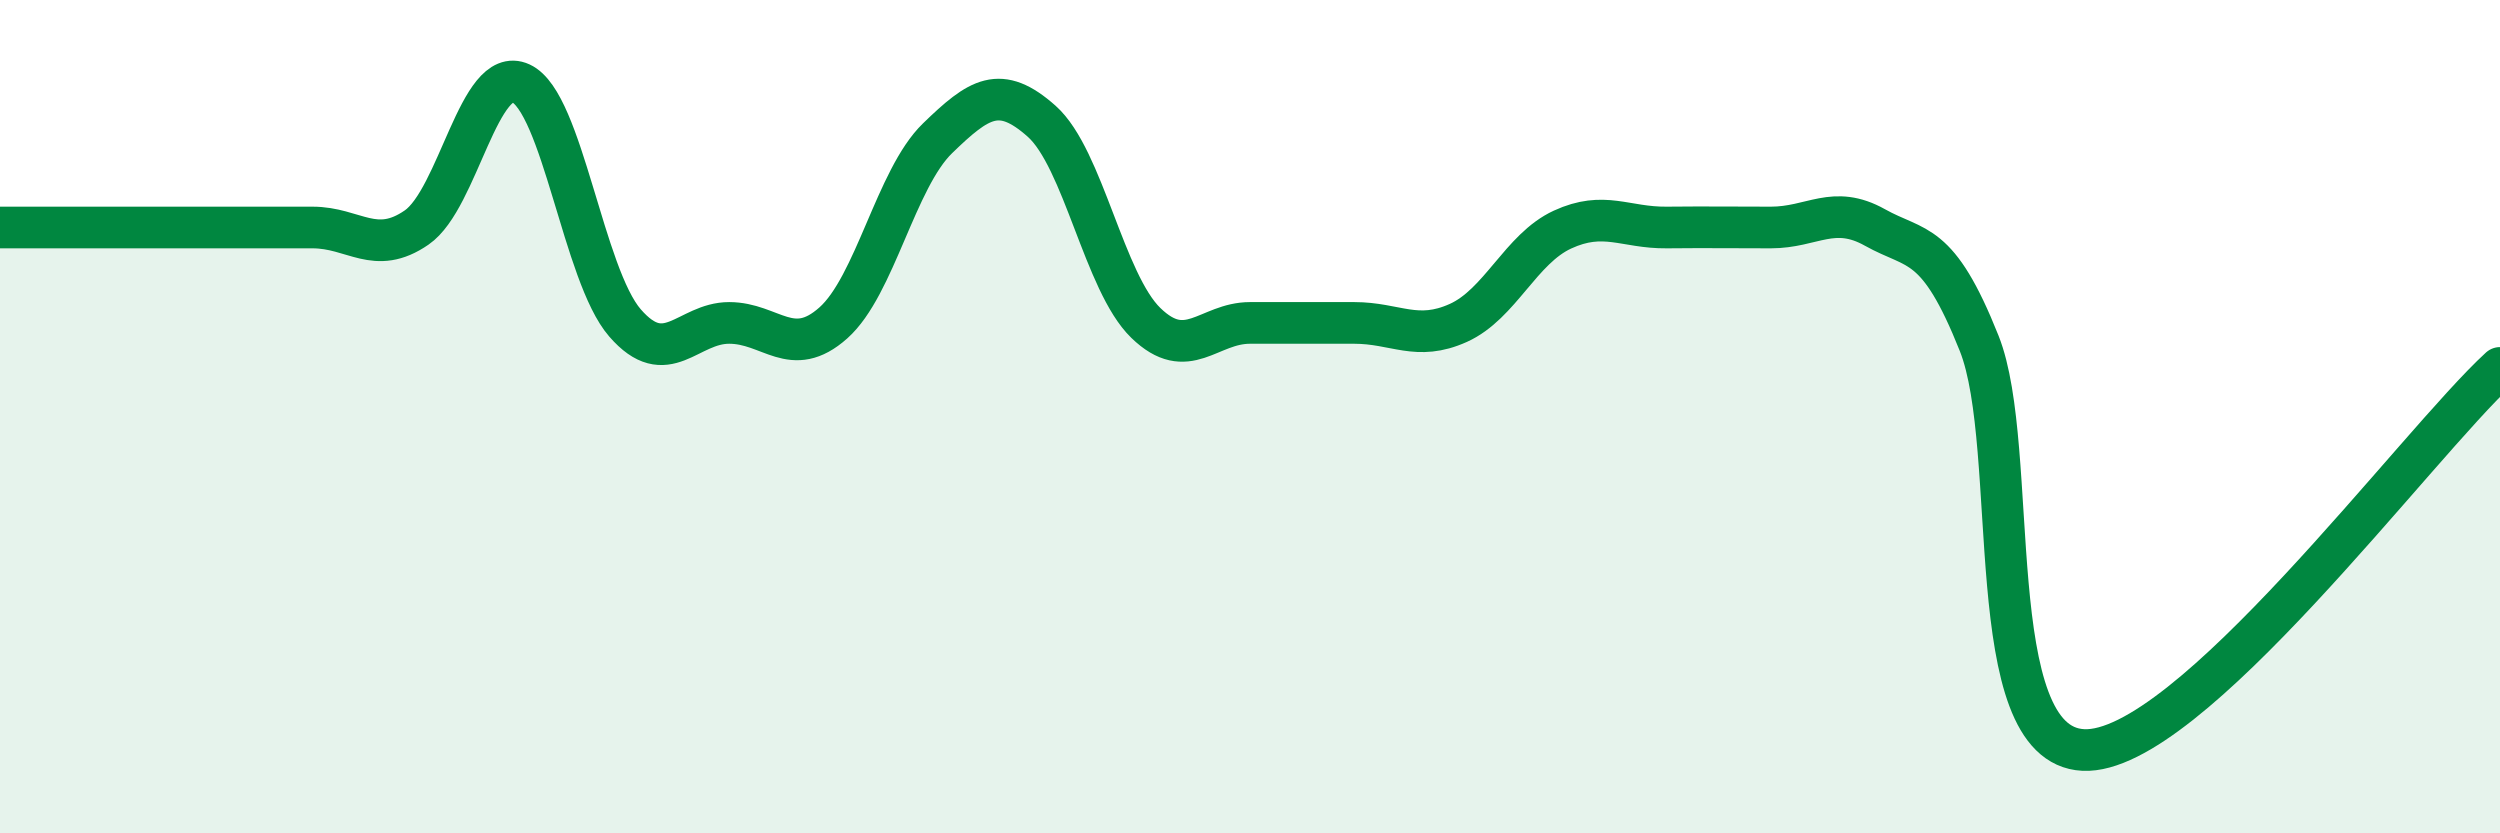
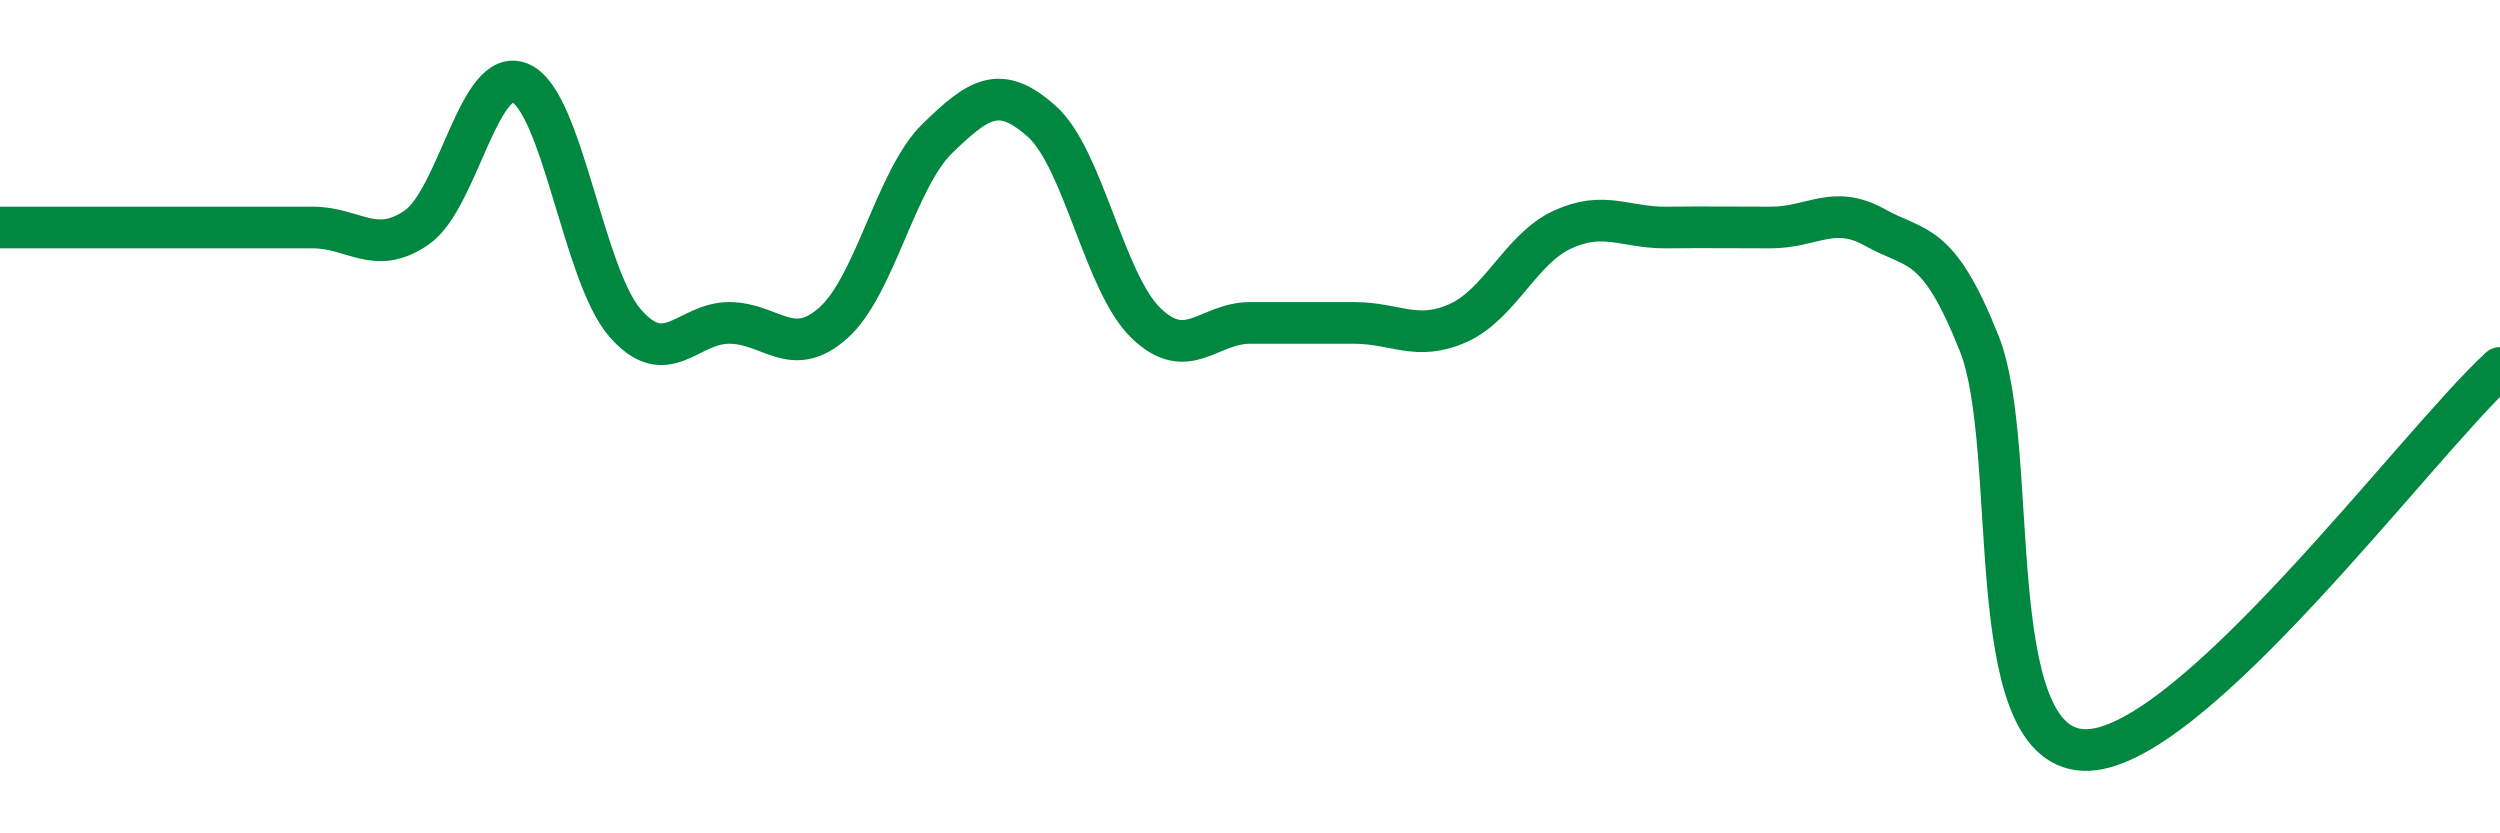
<svg xmlns="http://www.w3.org/2000/svg" width="60" height="20" viewBox="0 0 60 20">
-   <path d="M 0,5.46 C 0.5,5.46 1.5,5.46 2.5,5.46 C 3.5,5.46 4,5.46 5,5.46 C 6,5.46 6.5,5.46 7.5,5.46 C 8.5,5.46 9,6.15 10,5.46 C 11,4.77 11.5,1.54 12.5,2 C 13.5,2.46 14,6.6 15,7.75 C 16,8.9 16.5,7.75 17.5,7.75 C 18.5,7.75 19,8.64 20,7.75 C 21,6.86 21.5,4.29 22.5,3.32 C 23.5,2.35 24,2.02 25,2.91 C 26,3.8 26.5,6.78 27.5,7.75 C 28.5,8.72 29,7.75 30,7.75 C 31,7.75 31.5,7.75 32.5,7.75 C 33.5,7.75 34,8.2 35,7.75 C 36,7.3 36.5,5.97 37.5,5.51 C 38.5,5.05 39,5.47 40,5.46 C 41,5.45 41.5,5.46 42.5,5.46 C 43.5,5.46 44,4.9 45,5.46 C 46,6.02 46.5,5.73 47.5,8.24 C 48.5,10.75 47.5,17.88 50,18 C 52.5,18.12 58,10.66 60,8.83L60 20L0 20Z" fill="#008740" opacity="0.1" stroke-linecap="round" stroke-linejoin="round" />
  <path d="M 0,5.46 C 0.5,5.46 1.5,5.46 2.5,5.46 C 3.5,5.46 4,5.46 5,5.46 C 6,5.46 6.5,5.46 7.5,5.46 C 8.5,5.46 9,6.15 10,5.46 C 11,4.77 11.5,1.54 12.5,2 C 13.5,2.46 14,6.6 15,7.75 C 16,8.9 16.5,7.75 17.5,7.75 C 18.5,7.75 19,8.64 20,7.75 C 21,6.86 21.5,4.29 22.5,3.32 C 23.5,2.35 24,2.02 25,2.91 C 26,3.8 26.5,6.78 27.5,7.75 C 28.5,8.72 29,7.75 30,7.75 C 31,7.75 31.5,7.75 32.5,7.75 C 33.5,7.75 34,8.2 35,7.75 C 36,7.3 36.5,5.97 37.5,5.51 C 38.5,5.05 39,5.47 40,5.46 C 41,5.45 41.5,5.46 42.5,5.46 C 43.5,5.46 44,4.9 45,5.46 C 46,6.02 46.5,5.73 47.5,8.24 C 48.5,10.75 47.5,17.88 50,18 C 52.5,18.12 58,10.66 60,8.83" stroke="#008740" stroke-width="1" fill="none" stroke-linecap="round" stroke-linejoin="round" />
</svg>